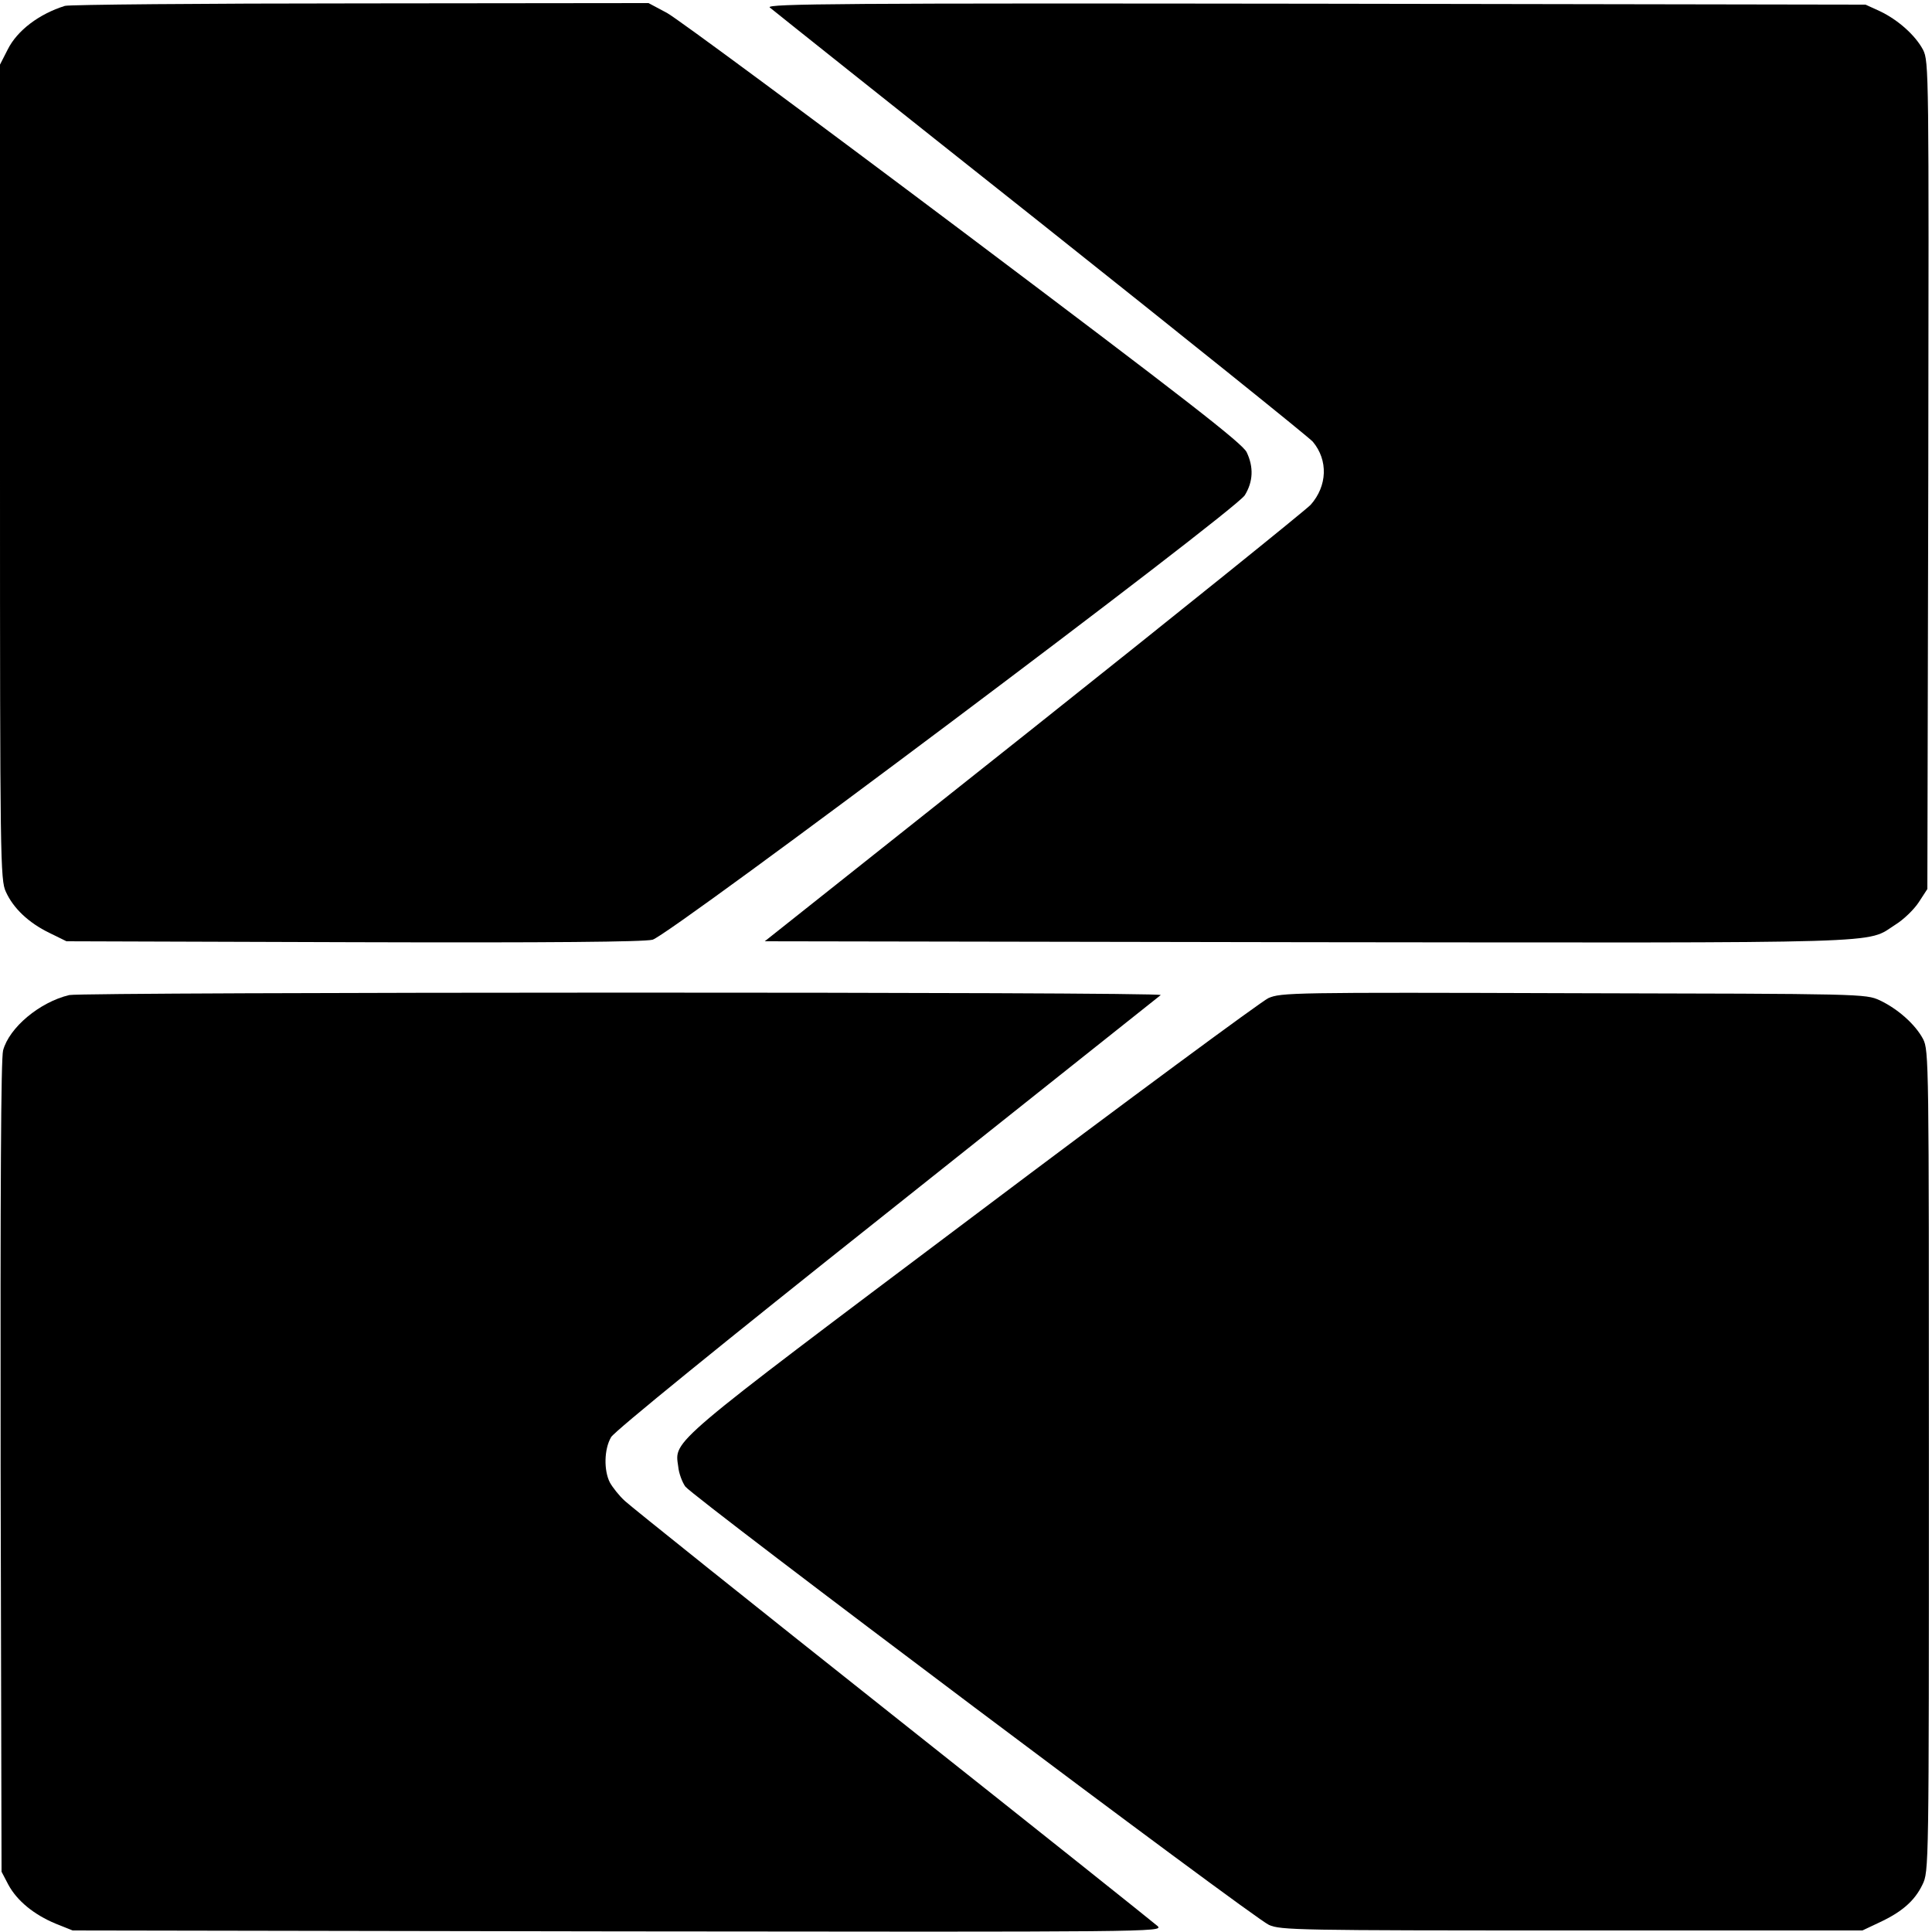
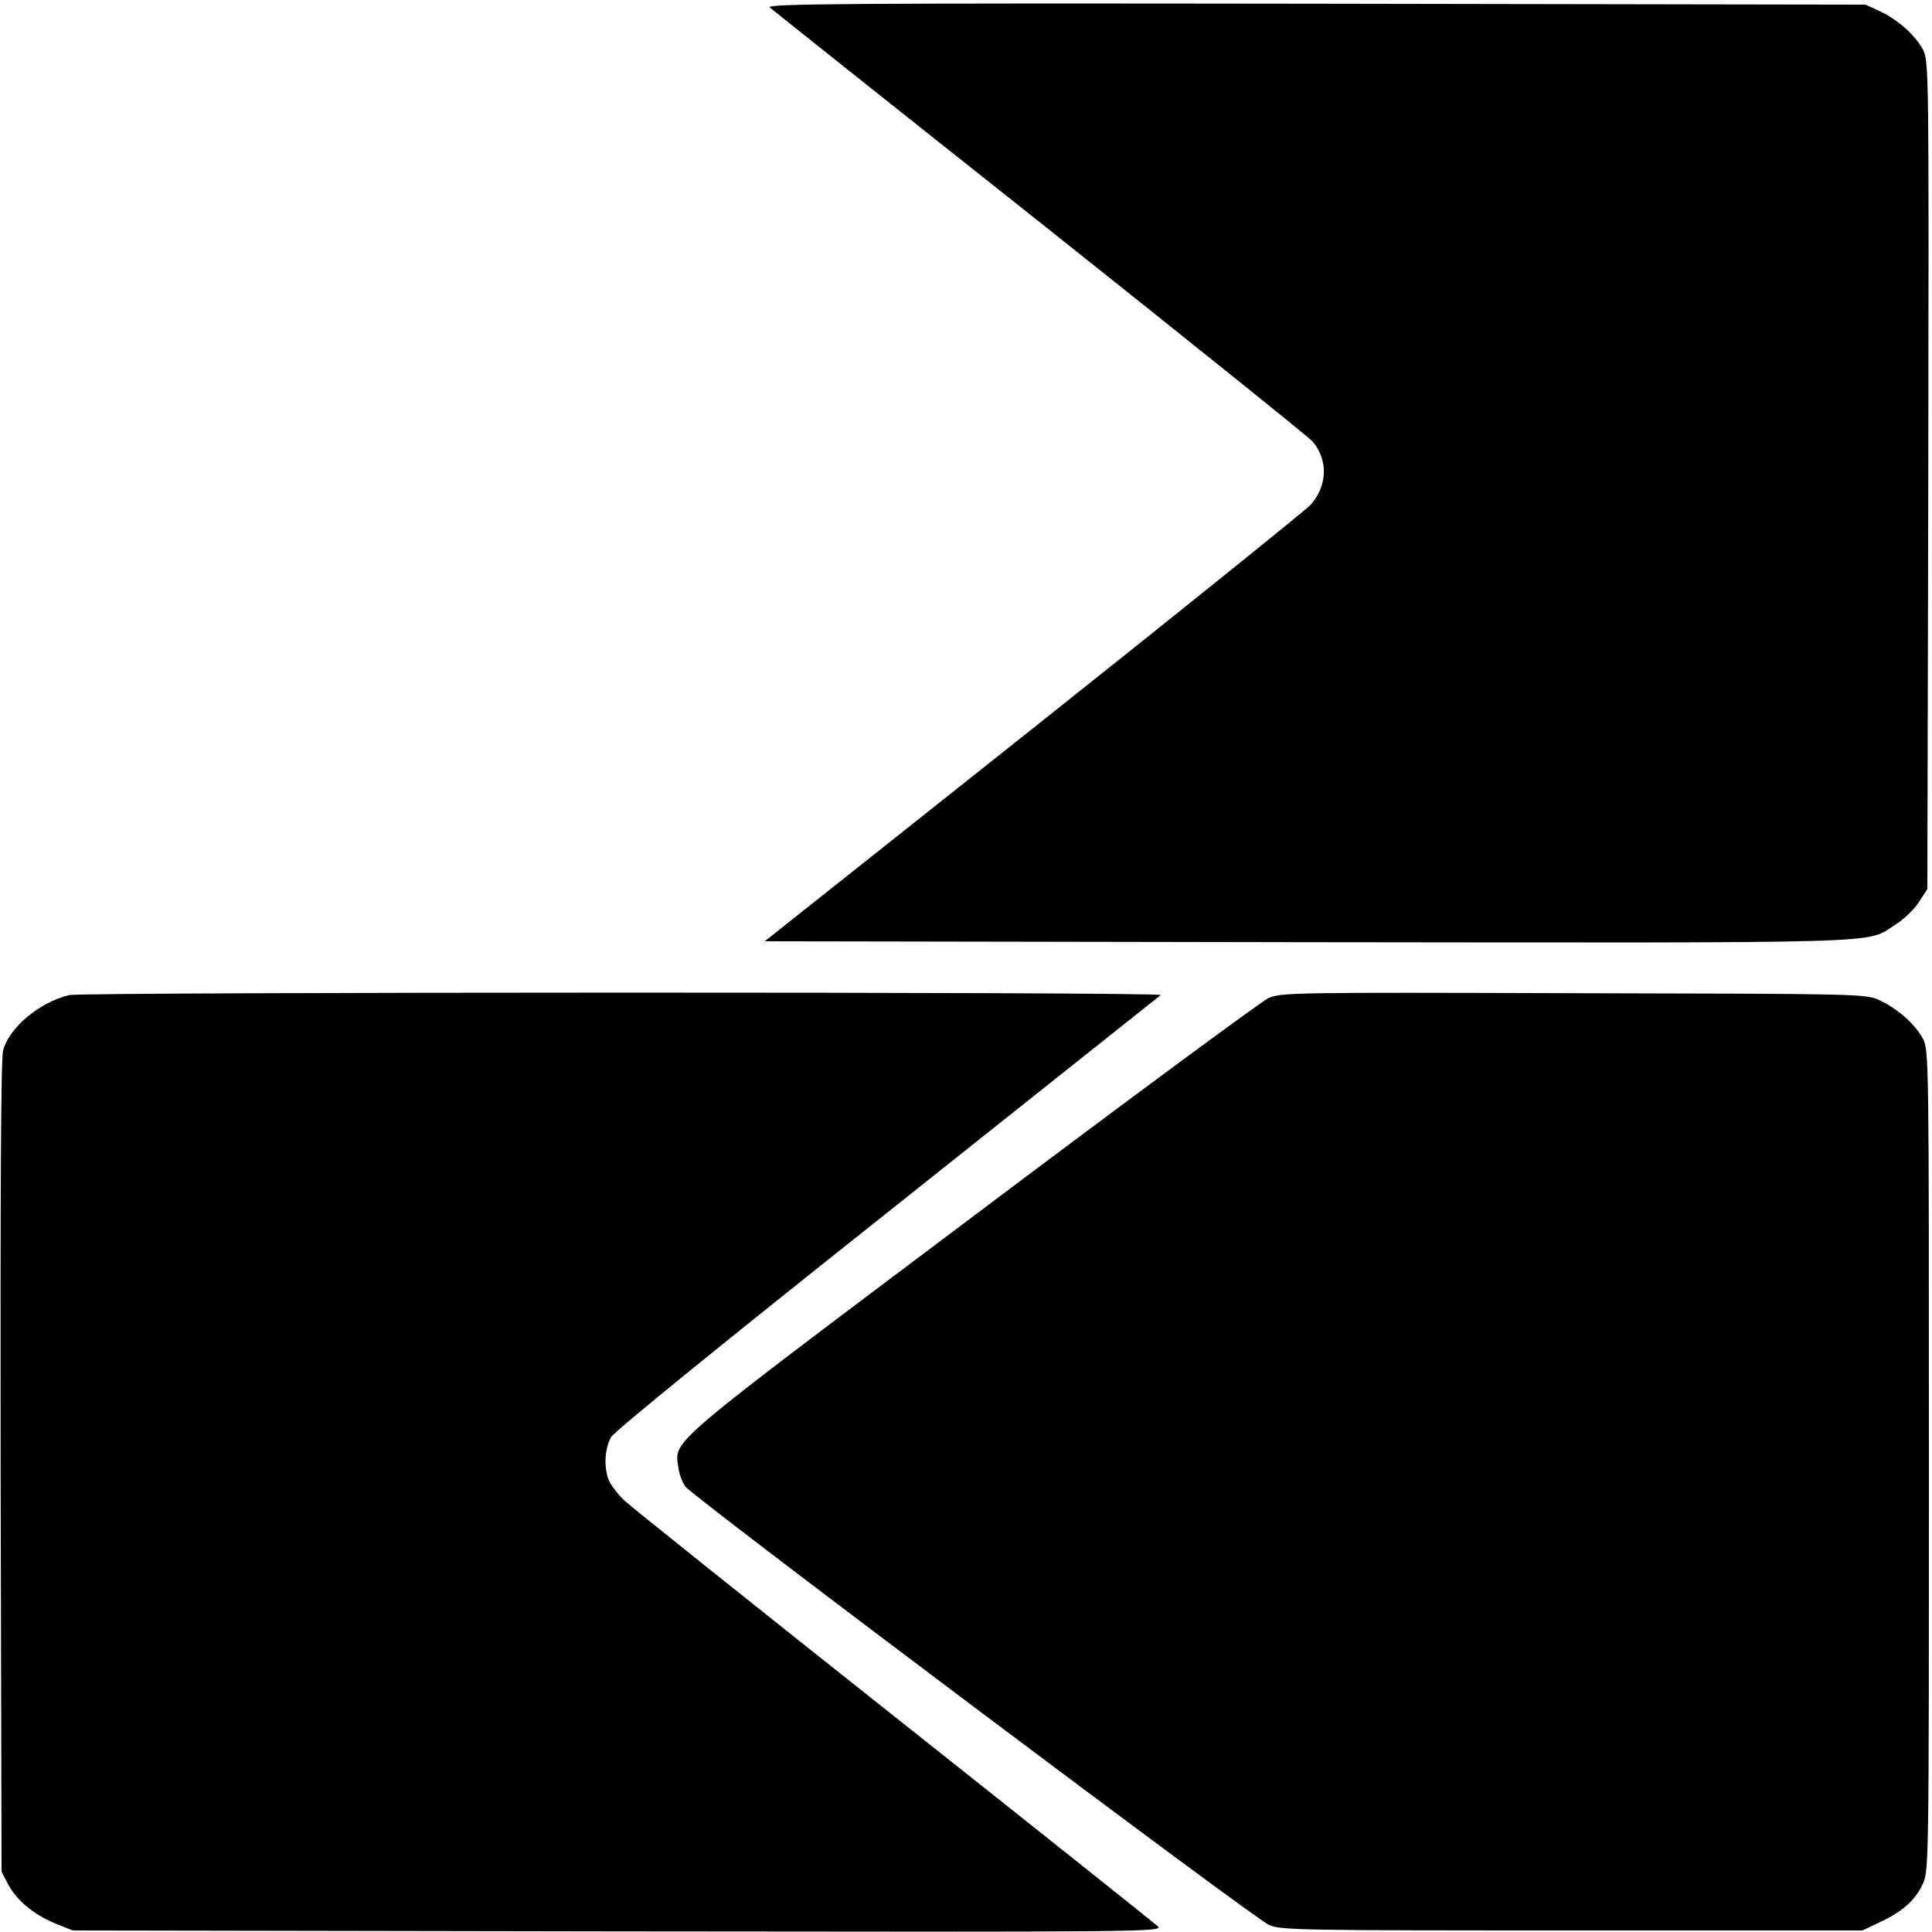
<svg xmlns="http://www.w3.org/2000/svg" version="1.0" width="625pt" height="625pt" viewBox="0 0 625 625" preserveAspectRatio="xMidYMid meet">
  <g transform="translate(0,625) scale(0.1,-0.1)" fill="#000000" stroke="none">
-     <path d="M210 6231 c-83 -26 -154 -79 -185 -141 l-25 -49 0 -1318 c0 -1255 1 -1320 19 -1358 24 -53 73 -100 141 -133 l55 -27 928 -3 c642 -2 940 1 968 8 58 16 1885 1387 1916 1438 27 44 29 91 6 139 -13 28 -197 171 -916 712 -495 372 -926 691 -959 709 l-60 32 -931 -1 c-513 0 -943 -4 -957 -8z" />
    <path d="M2490 6226 c8 -7 402 -321 875 -696 473 -376 870 -695 882 -709 50 -60 47 -143 -7 -204 -16 -17 -419 -342 -897 -722 l-869 -690 1756 -3 c1924 -2 1803 -6 1902 57 26 16 60 49 75 72 l28 43 3 1338 c2 1310 2 1339 -17 1377 -25 47 -81 97 -140 125 l-46 21 -1780 3 c-1524 2 -1777 0 -1765 -12z" />
    <path d="M224 3031 c-96 -23 -194 -105 -214 -179 -7 -28 -9 -437 -8 -1349 l3 -1308 22 -42 c28 -52 83 -97 153 -126 l55 -22 1765 -3 c1730 -2 1764 -2 1745 17 -11 10 -396 317 -855 681 -459 364 -850 677 -868 694 -19 17 -40 44 -49 60 -20 39 -19 108 4 147 11 19 364 306 893 726 481 383 879 699 885 704 11 11 -3487 10 -3531 0z" />
    <path d="M4103 3021 c-23 -11 -453 -328 -955 -706 -991 -745 -966 -723 -954 -809 2 -22 13 -51 23 -65 25 -34 1836 -1395 1888 -1418 37 -17 96 -18 980 -18 l940 0 55 26 c73 34 114 70 139 122 21 43 21 47 21 1371 0 1294 0 1328 -19 1365 -25 47 -81 97 -140 125 -46 21 -54 21 -991 23 -911 3 -946 2 -987 -16z" />
  </g>
</svg>